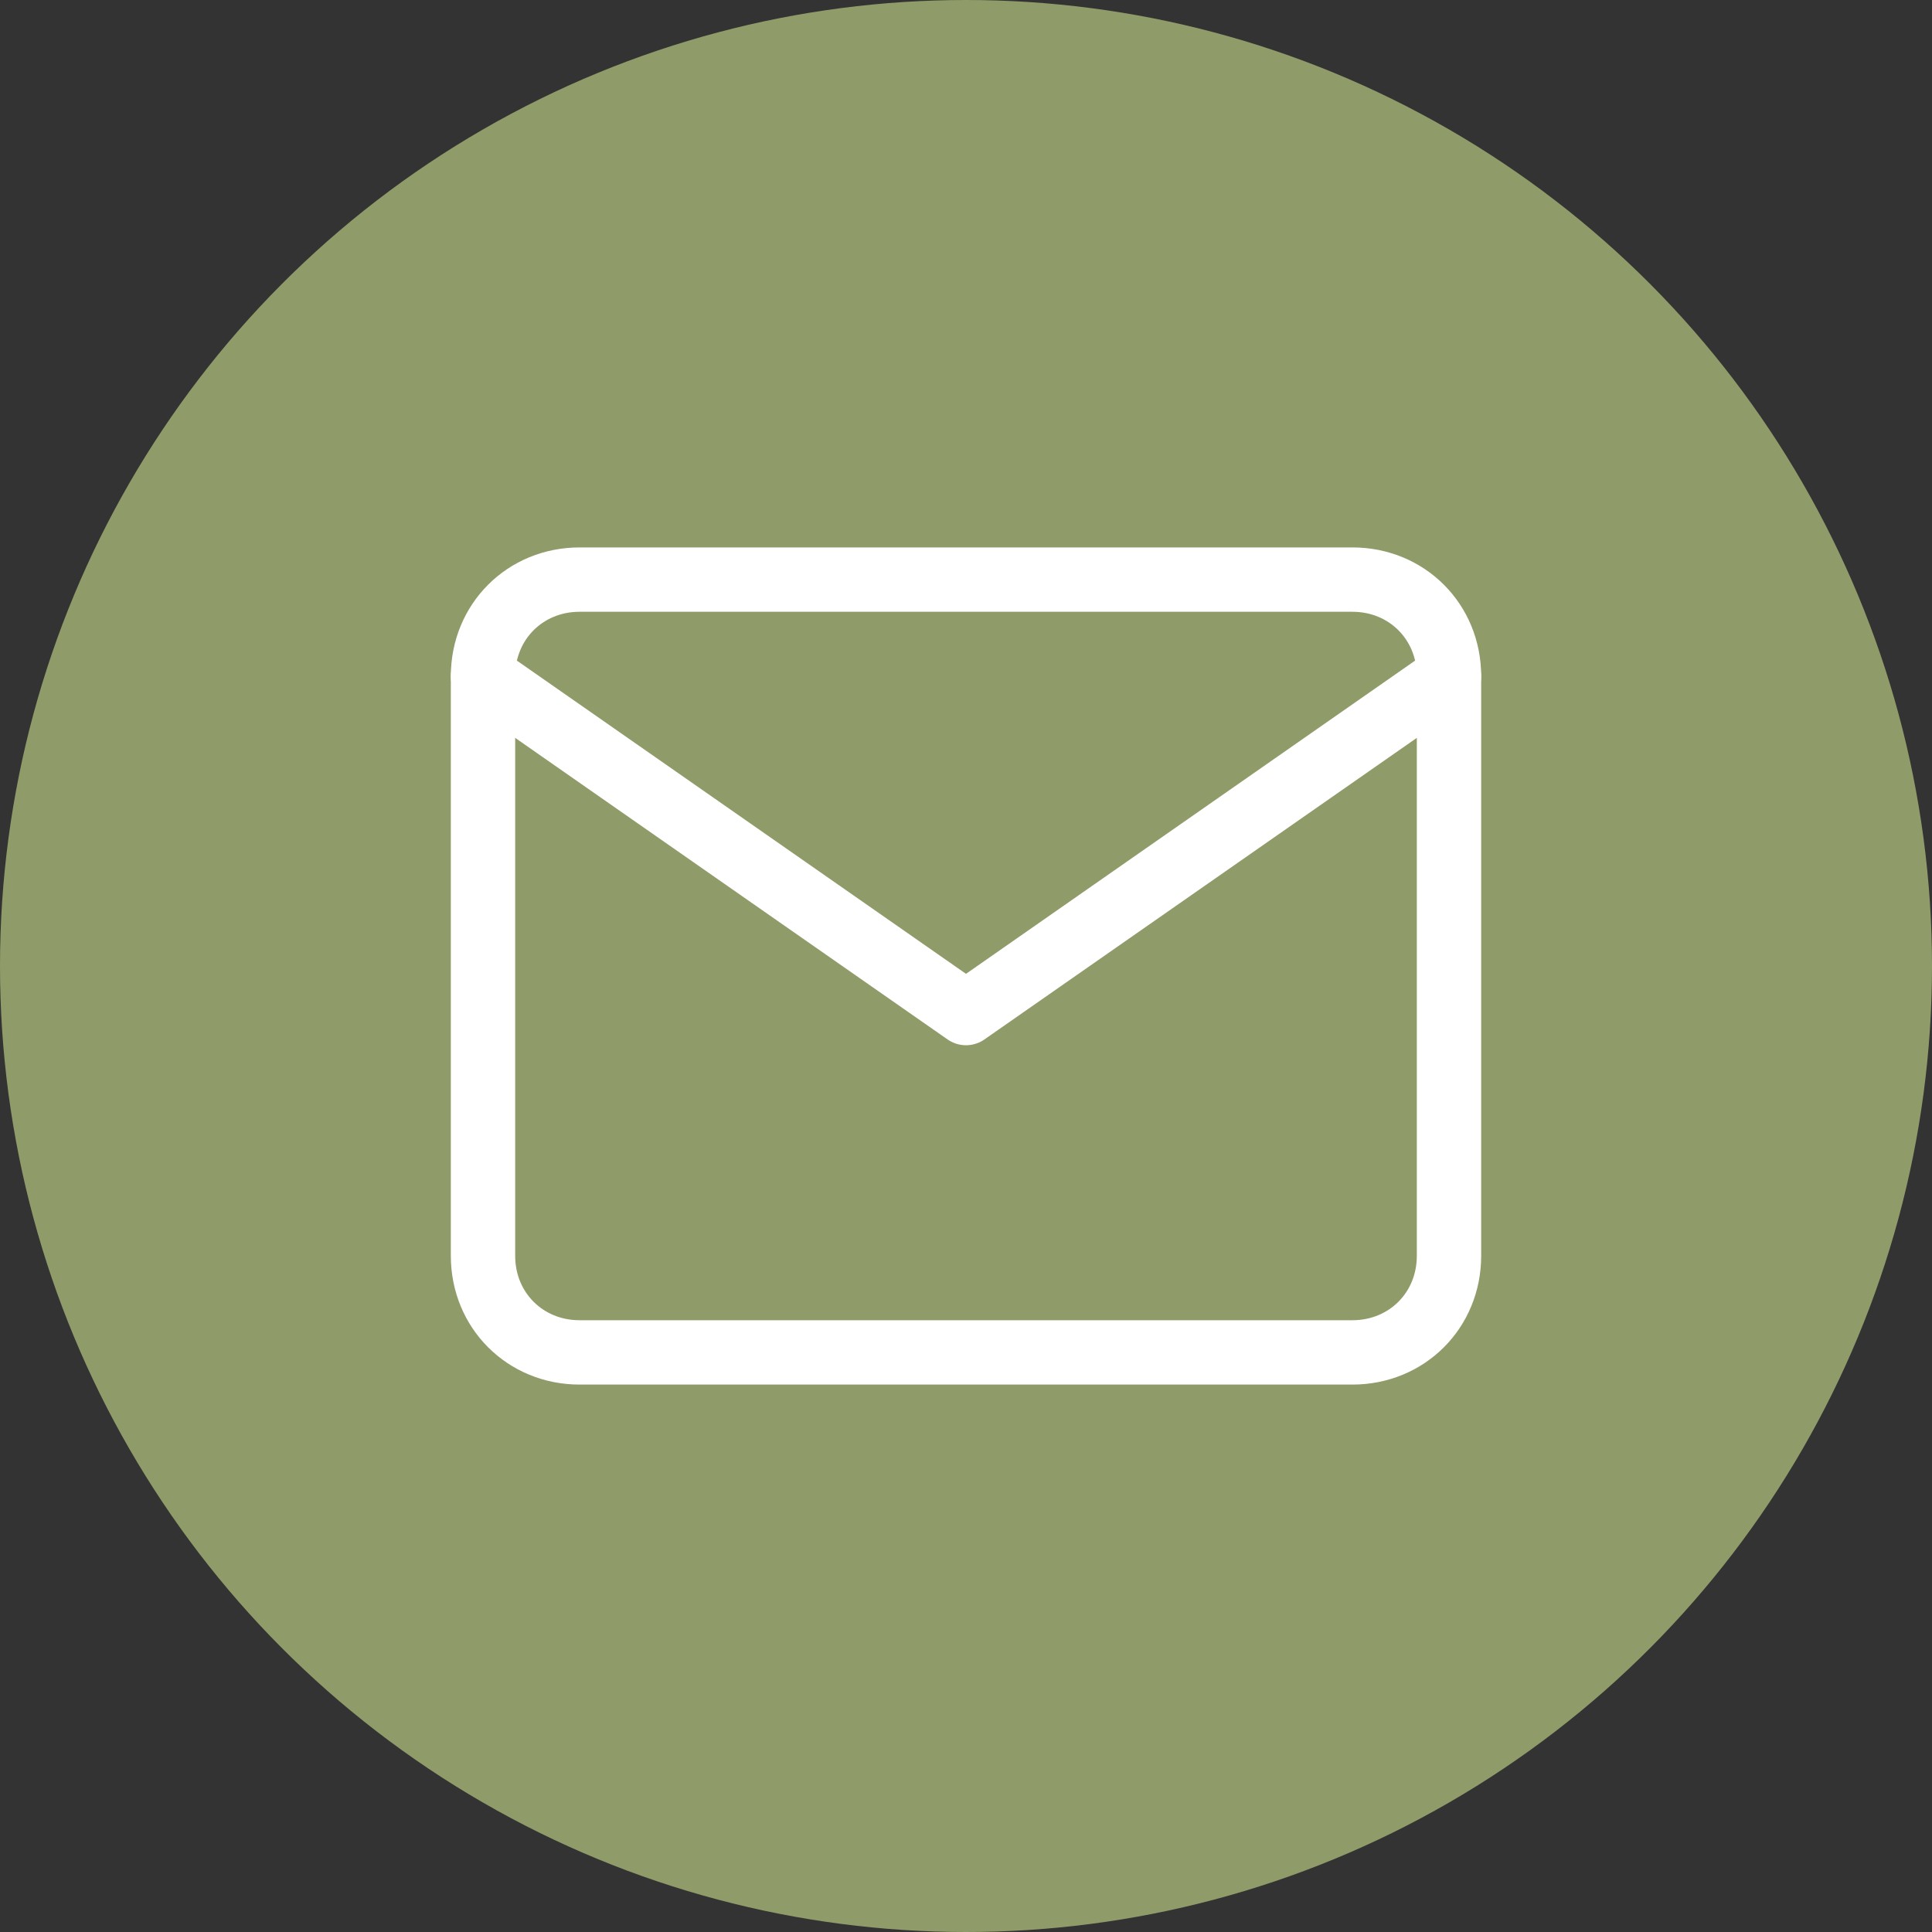
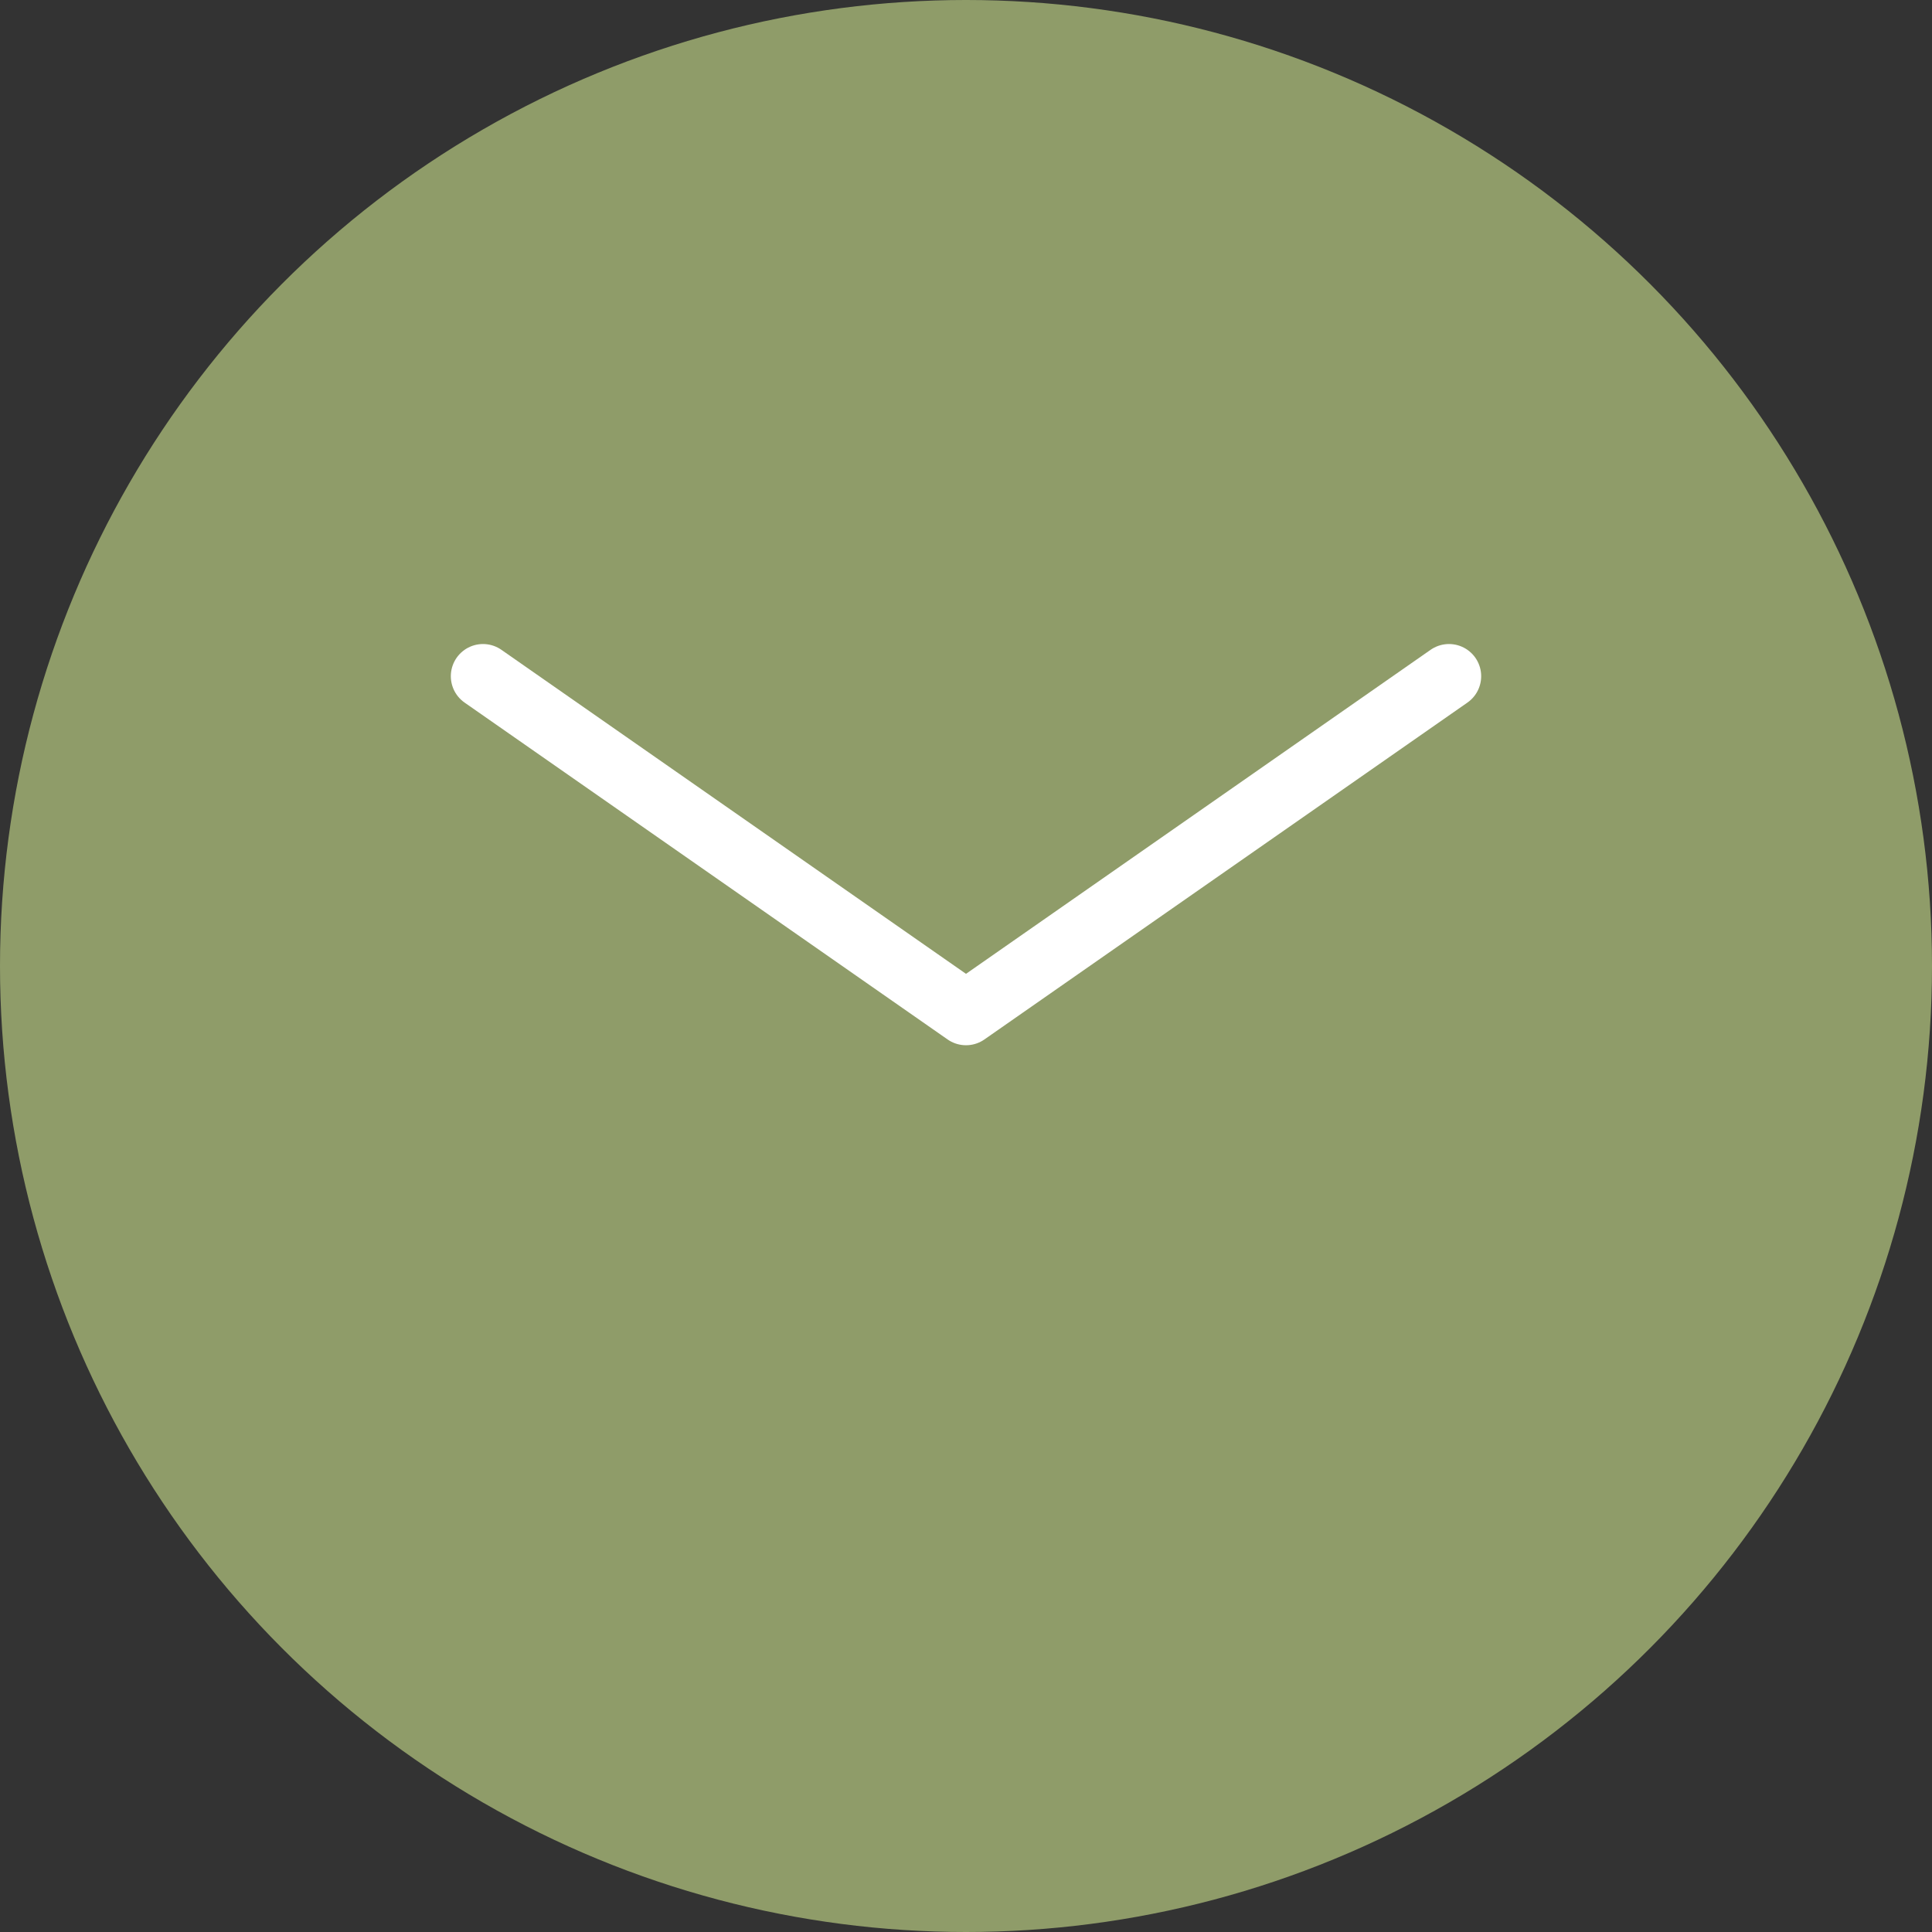
<svg xmlns="http://www.w3.org/2000/svg" version="1.1" id="Layer_1" x="0px" y="0px" viewBox="0 0 78 78" style="enable-background:new 0 0 78 78;" xml:space="preserve">
  <rect x="0" y="0" width="78" height="78" fill="#333333" stroke="none" />
  <style type="text/css">
	.st0{fill:#8F9C69;}
	.st1{fill:none;stroke:#FFFFFF;stroke-width:2.598;stroke-linecap:round;stroke-linejoin:round;}
</style>
  <g id="Group_2" transform="translate(-164 -113)">
    <g transform="matrix(1, 0, 0, 1, 164, 113)">
      <circle id="Ellipse_2-2" class="st0" cx="39" cy="39" r="39" />
    </g>
    <g id="Icon_feather-mail" transform="translate(185 131)">
-       <path id="Path_1" class="st1" d="M2.4,5.4h31.2c2.2,0,3.9,1.7,3.9,3.9v23.4c0,2.2-1.7,3.9-3.9,3.9H2.4c-2.2,0-3.9-1.7-3.9-3.9V9.3    C-1.5,7.1,0.2,5.4,2.4,5.4z" />
      <path id="Path_2" class="st1" d="M37.5,9.3L18,22.9L-1.5,9.3" />
    </g>
  </g>
</svg>